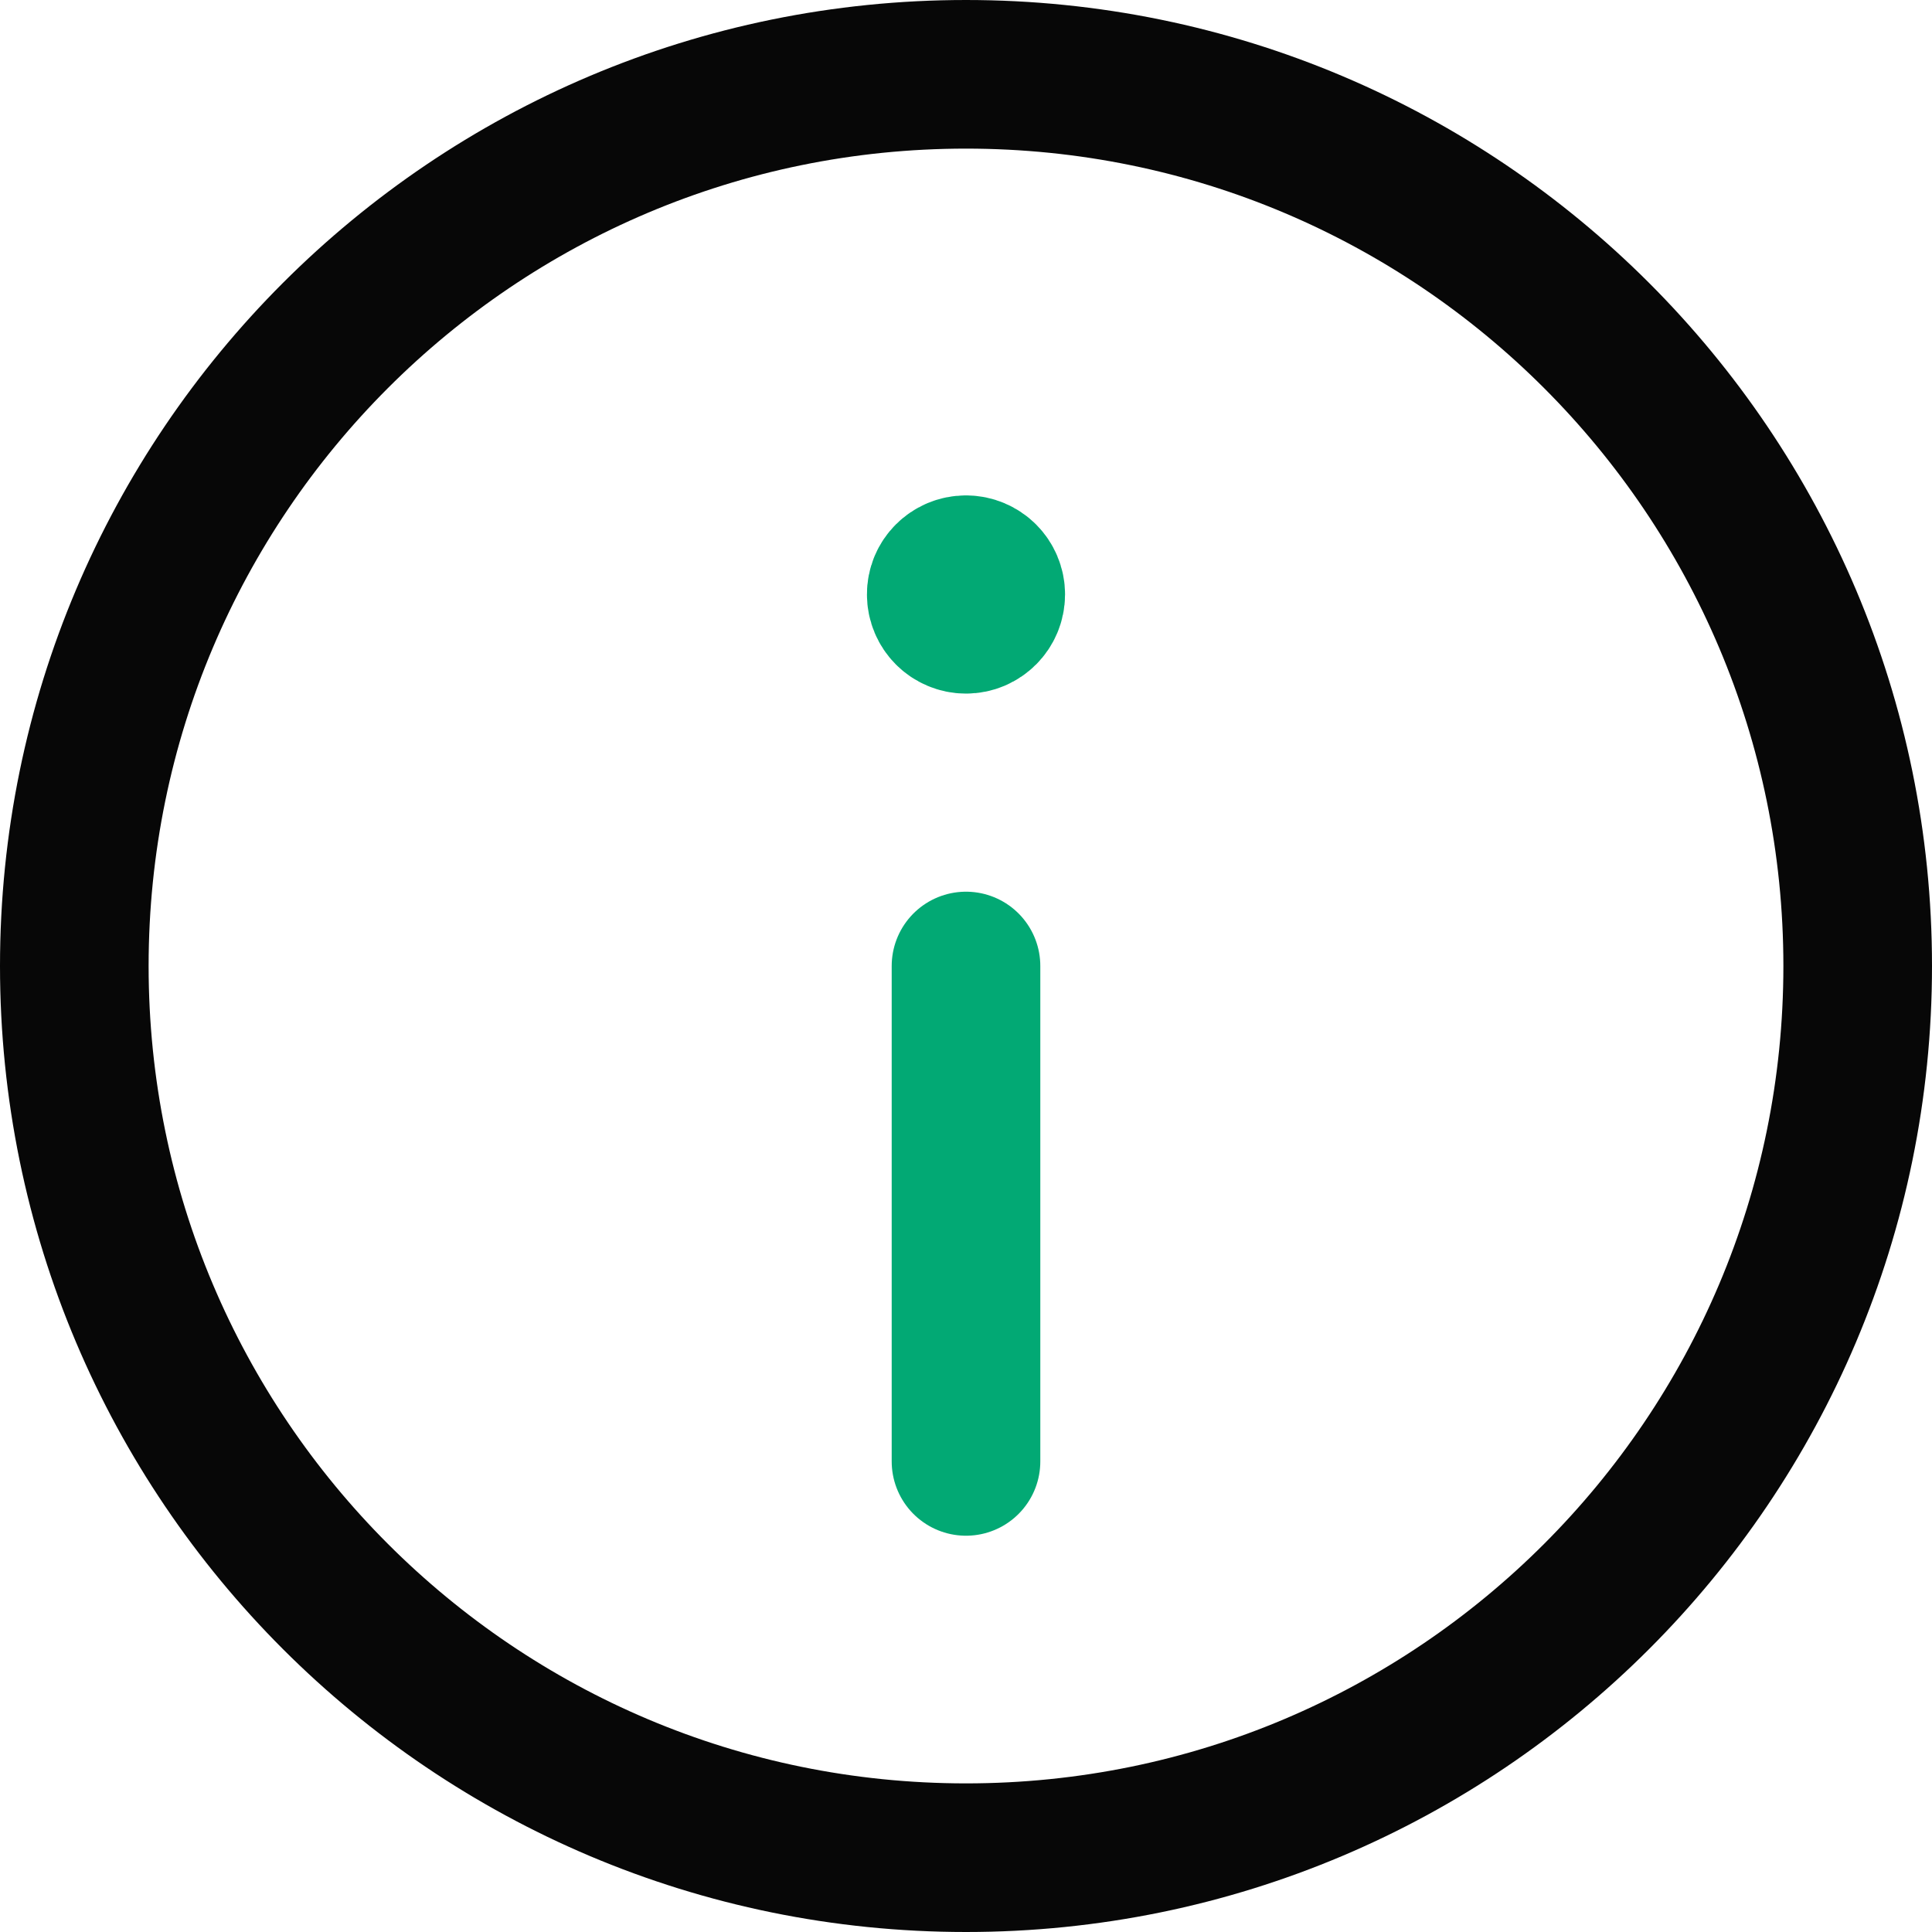
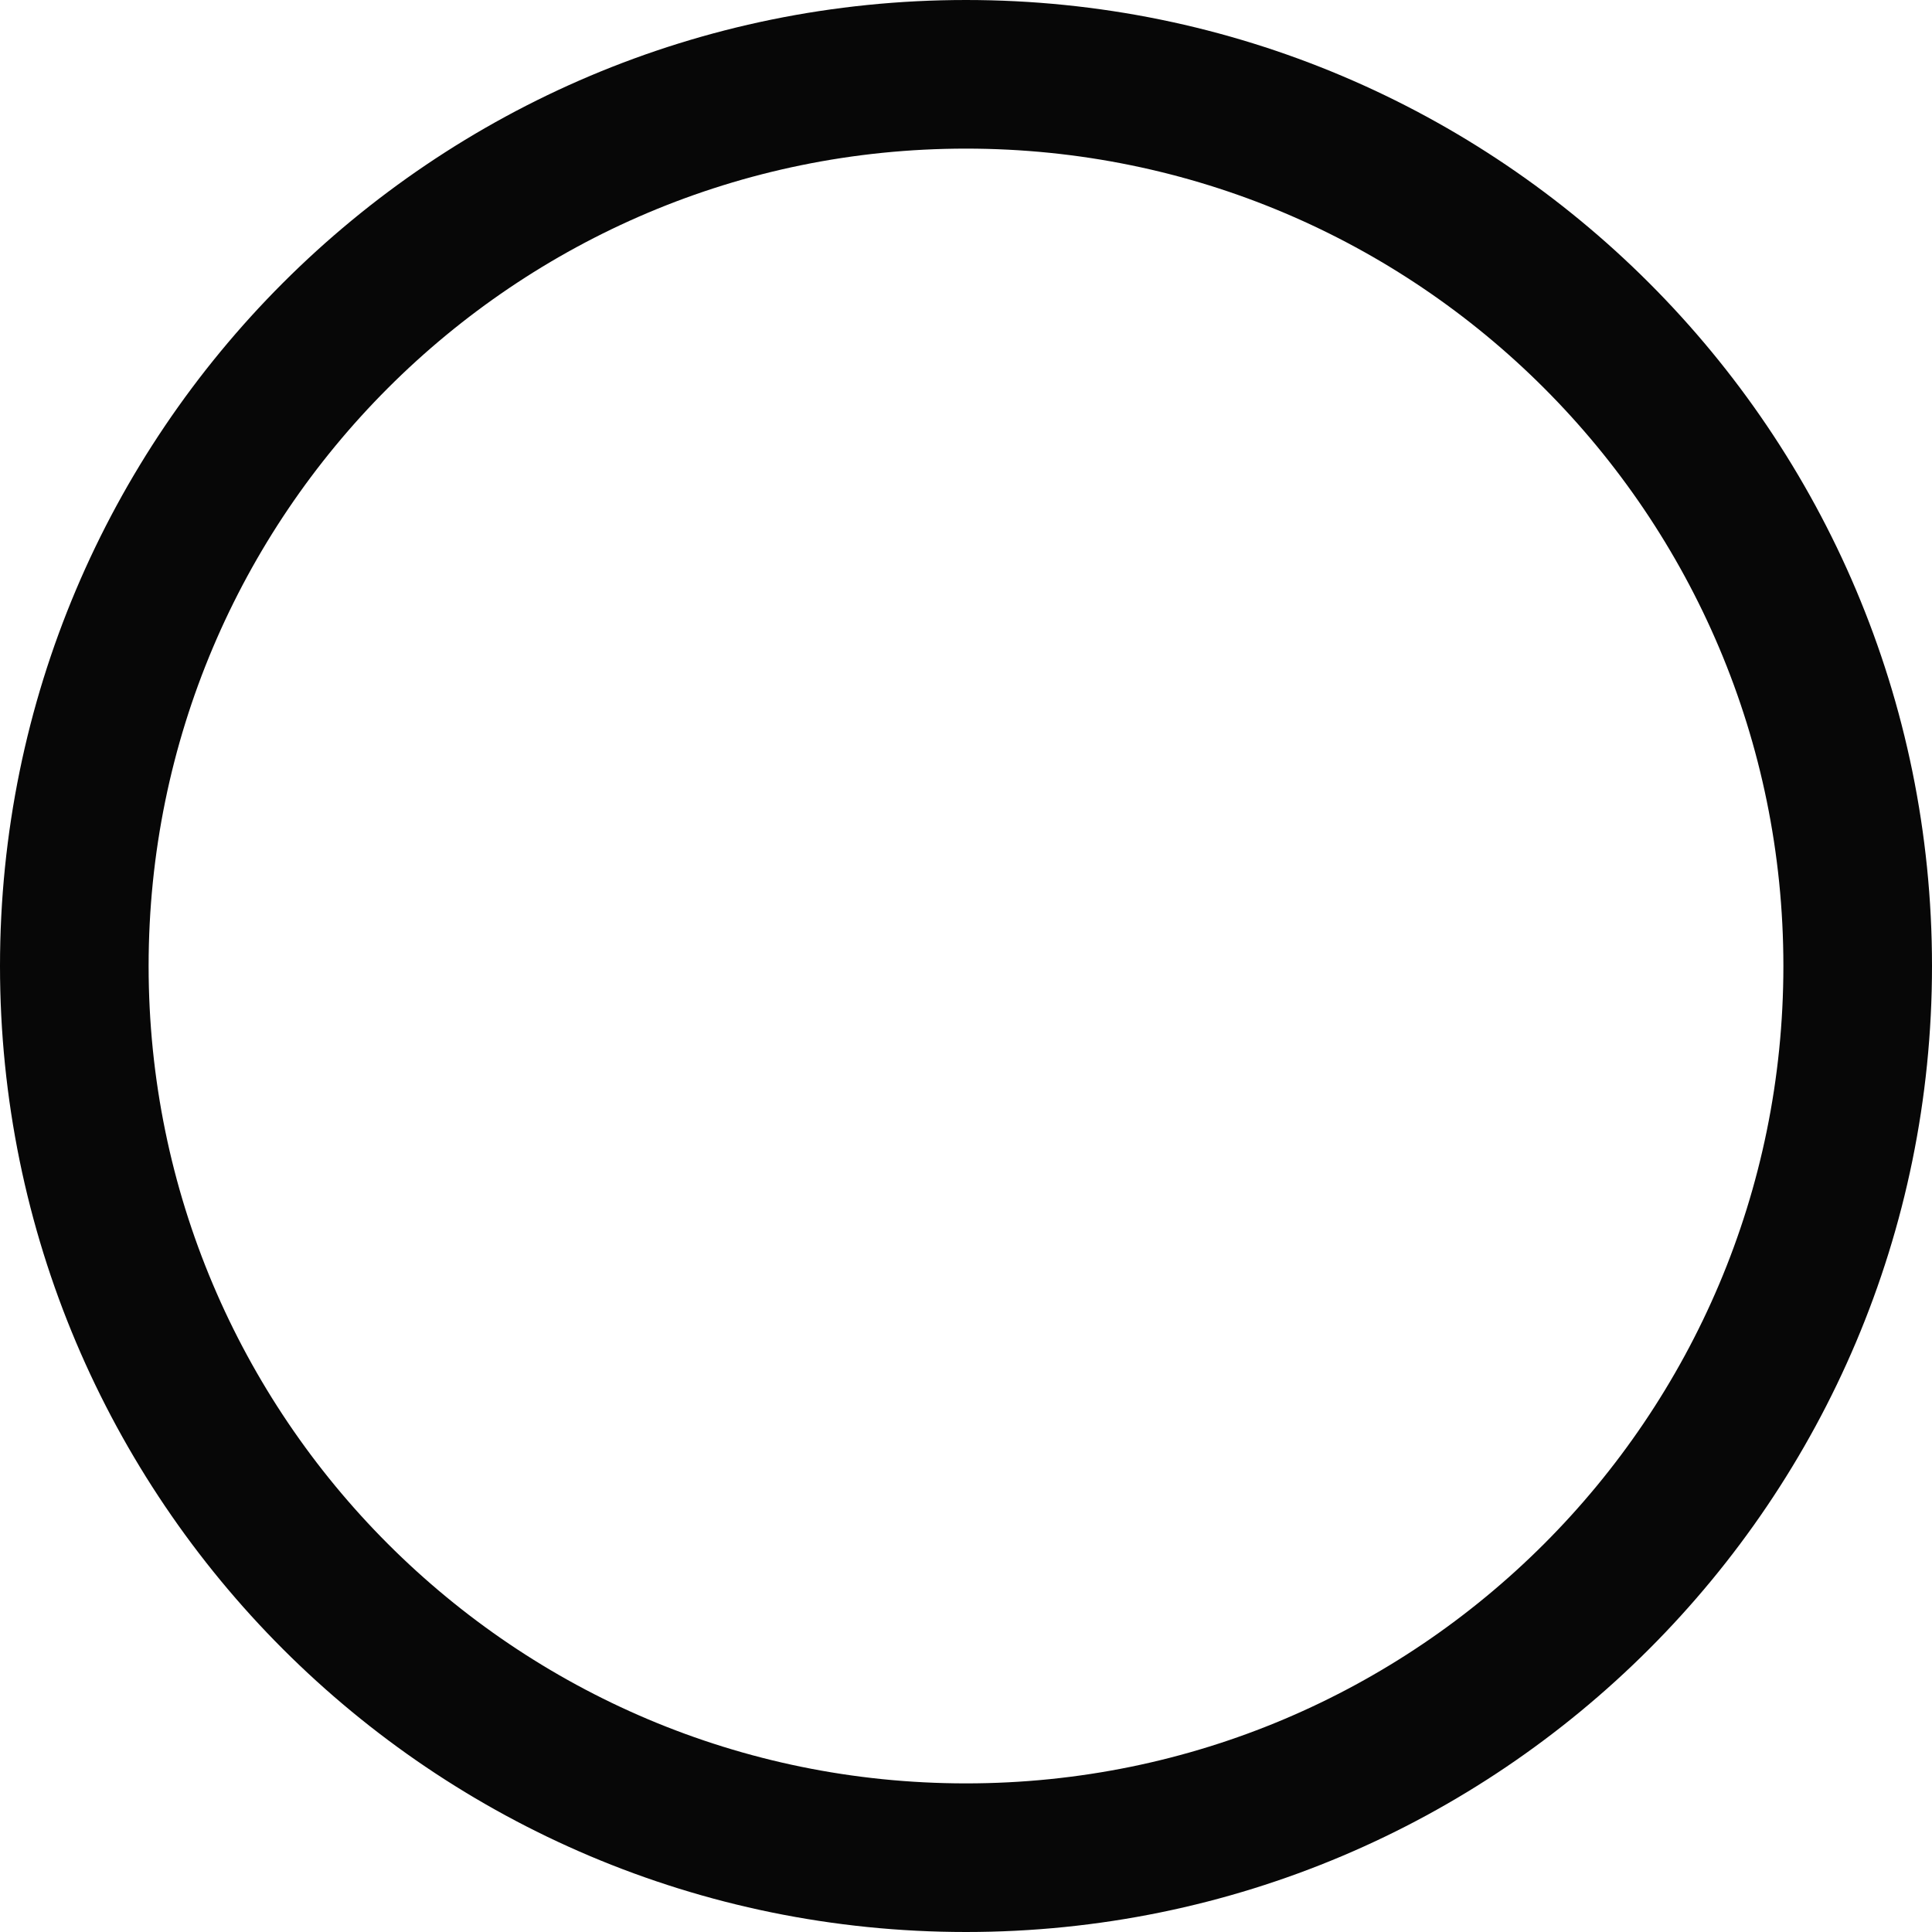
<svg xmlns="http://www.w3.org/2000/svg" width="26" height="26" viewBox="0 0 26 26" fill="none">
-   <path d="M12.999 7.667C12.815 7.667 12.665 7.816 12.667 8C12.667 8.184 12.816 8.334 13 8.334C13.184 8.334 13.333 8.184 13.333 8C13.333 7.816 13.184 7.667 12.999 7.667" stroke="#02A974" stroke-width="2" stroke-linecap="round" stroke-linejoin="round" />
-   <path fill-rule="evenodd" clip-rule="evenodd" d="M13 25V25C6.372 25 1 19.628 1 13V13C1 6.372 6.372 1 13 1V1C19.628 1 25 6.372 25 13V13C25 19.628 19.628 25 13 25Z" stroke="#070707" stroke-width="2" stroke-linecap="round" stroke-linejoin="round" />
-   <path d="M13 13V19.667" stroke="#02A974" stroke-width="2" stroke-linecap="round" stroke-linejoin="round" />
+   <path fill-rule="evenodd" clip-rule="evenodd" d="M13 25C6.372 25 1 19.628 1 13V13C1 6.372 6.372 1 13 1V1C19.628 1 25 6.372 25 13V13C25 19.628 19.628 25 13 25Z" stroke="#070707" stroke-width="2" stroke-linecap="round" stroke-linejoin="round" />
</svg>